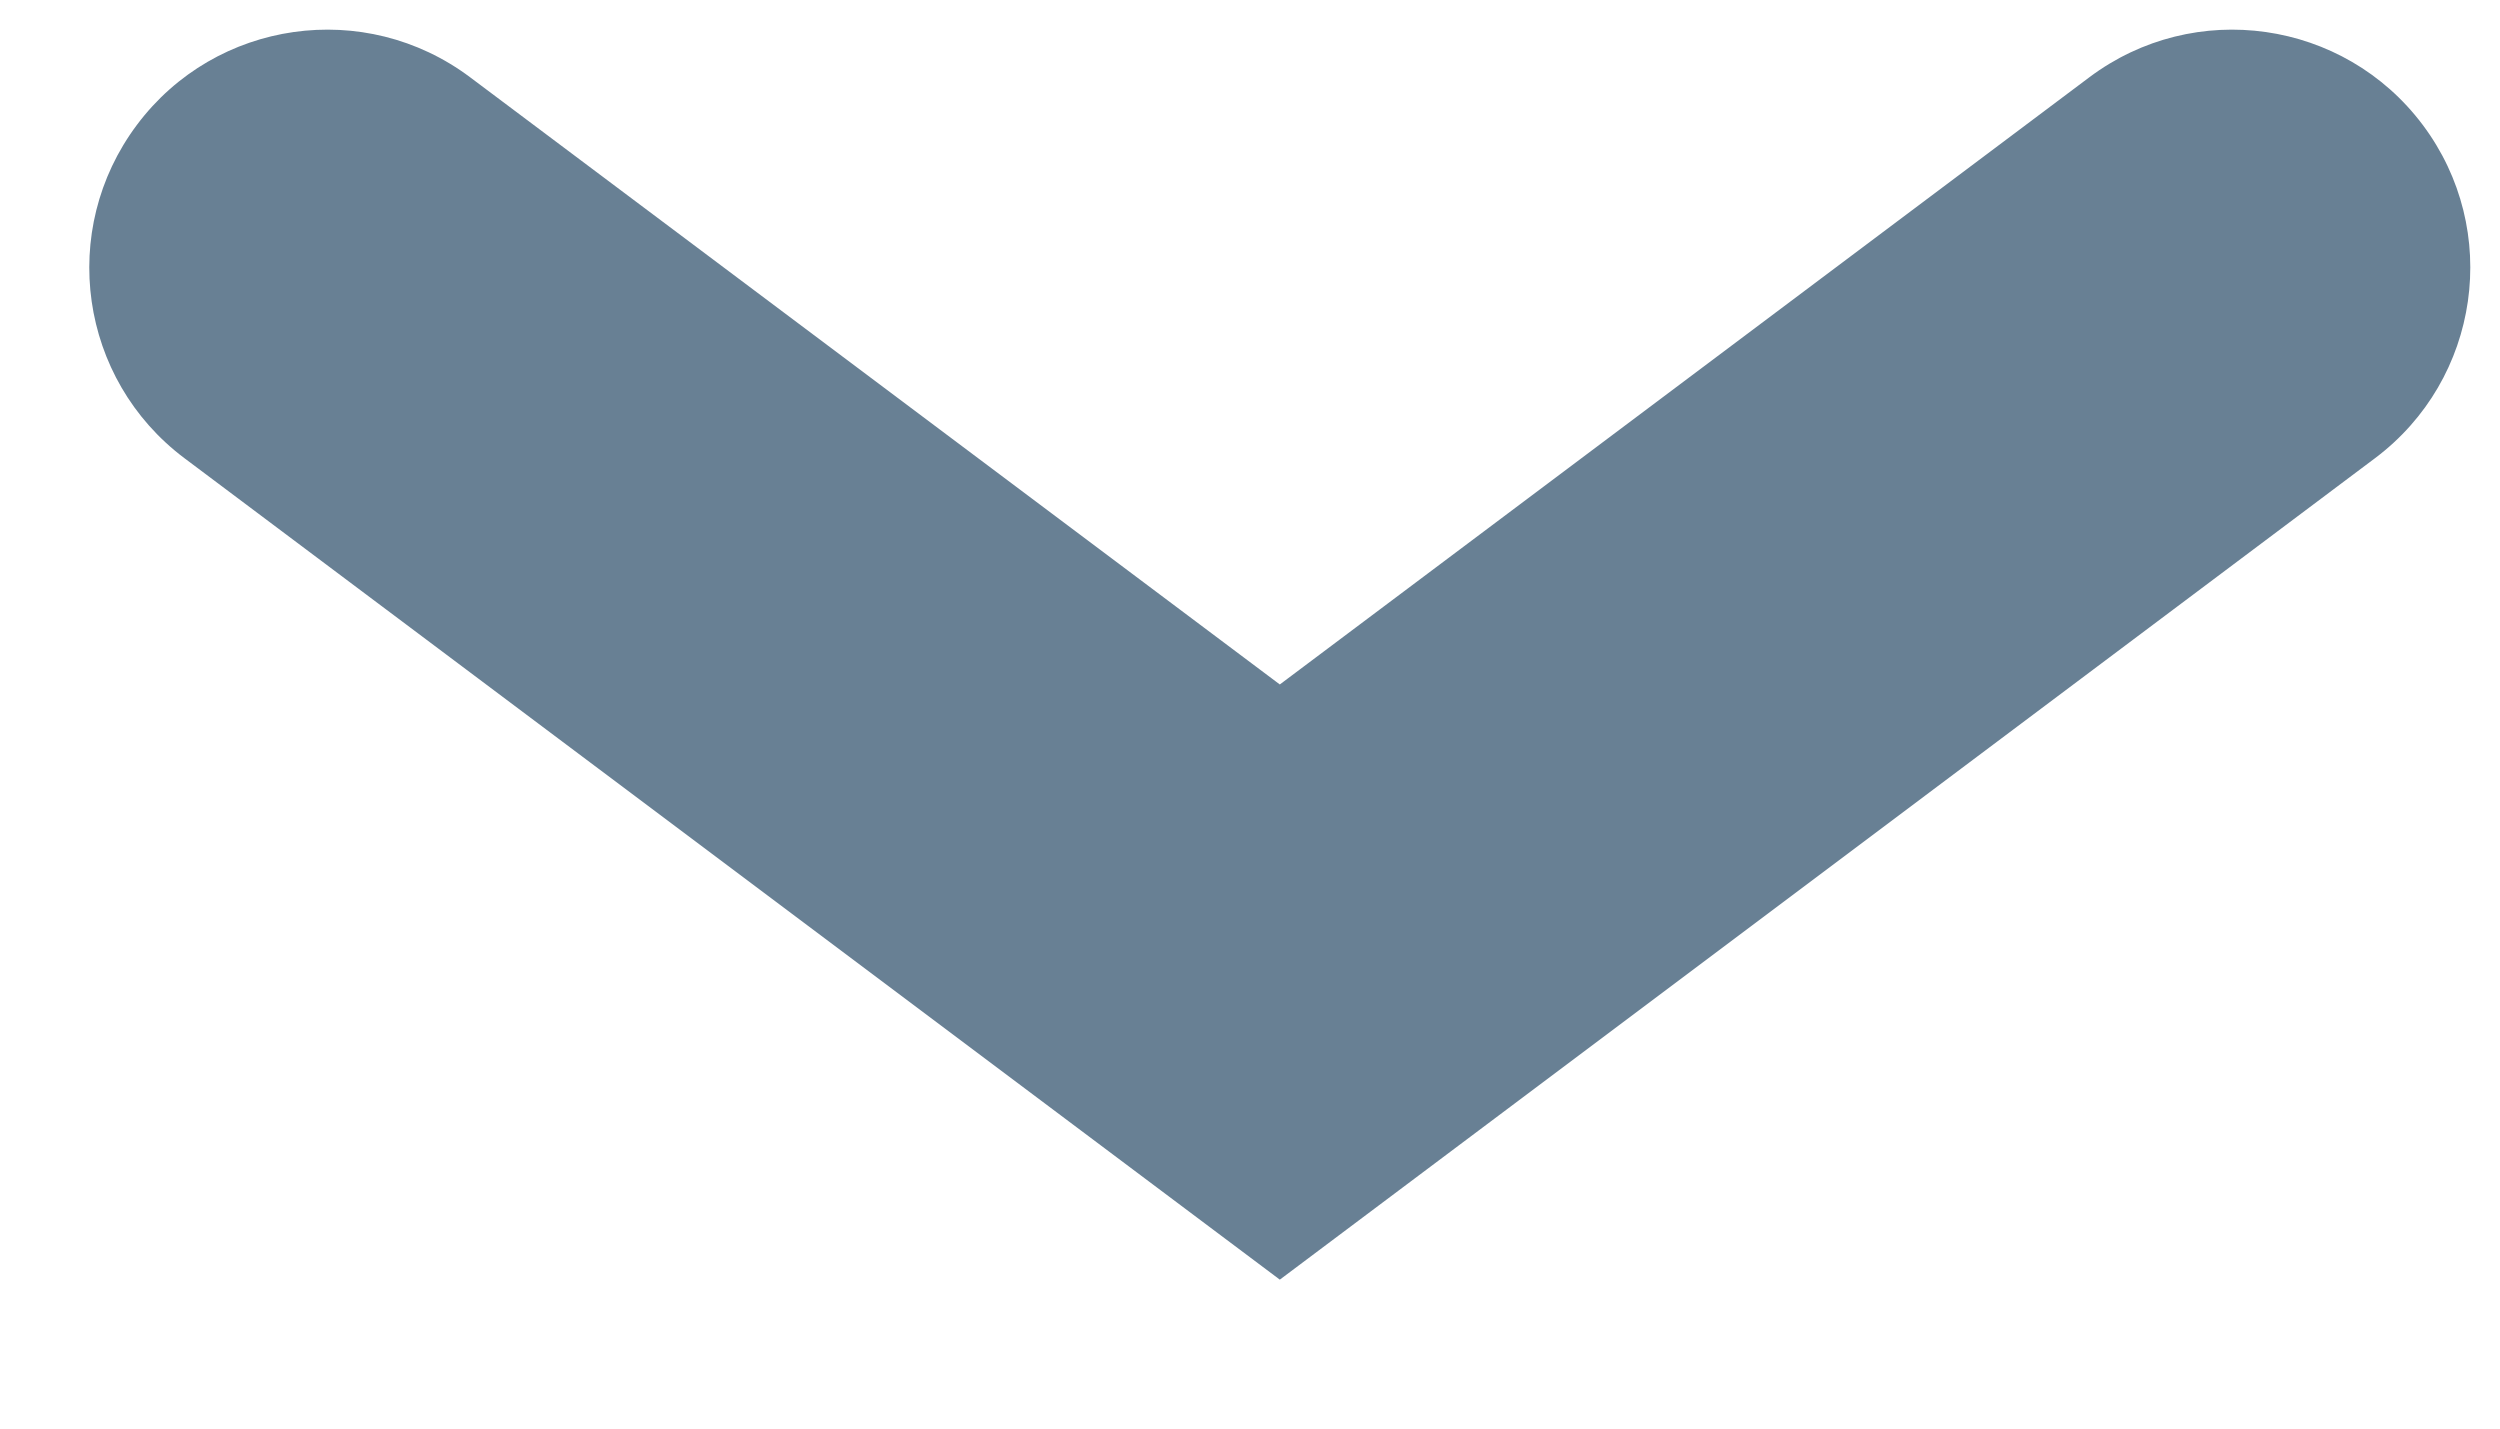
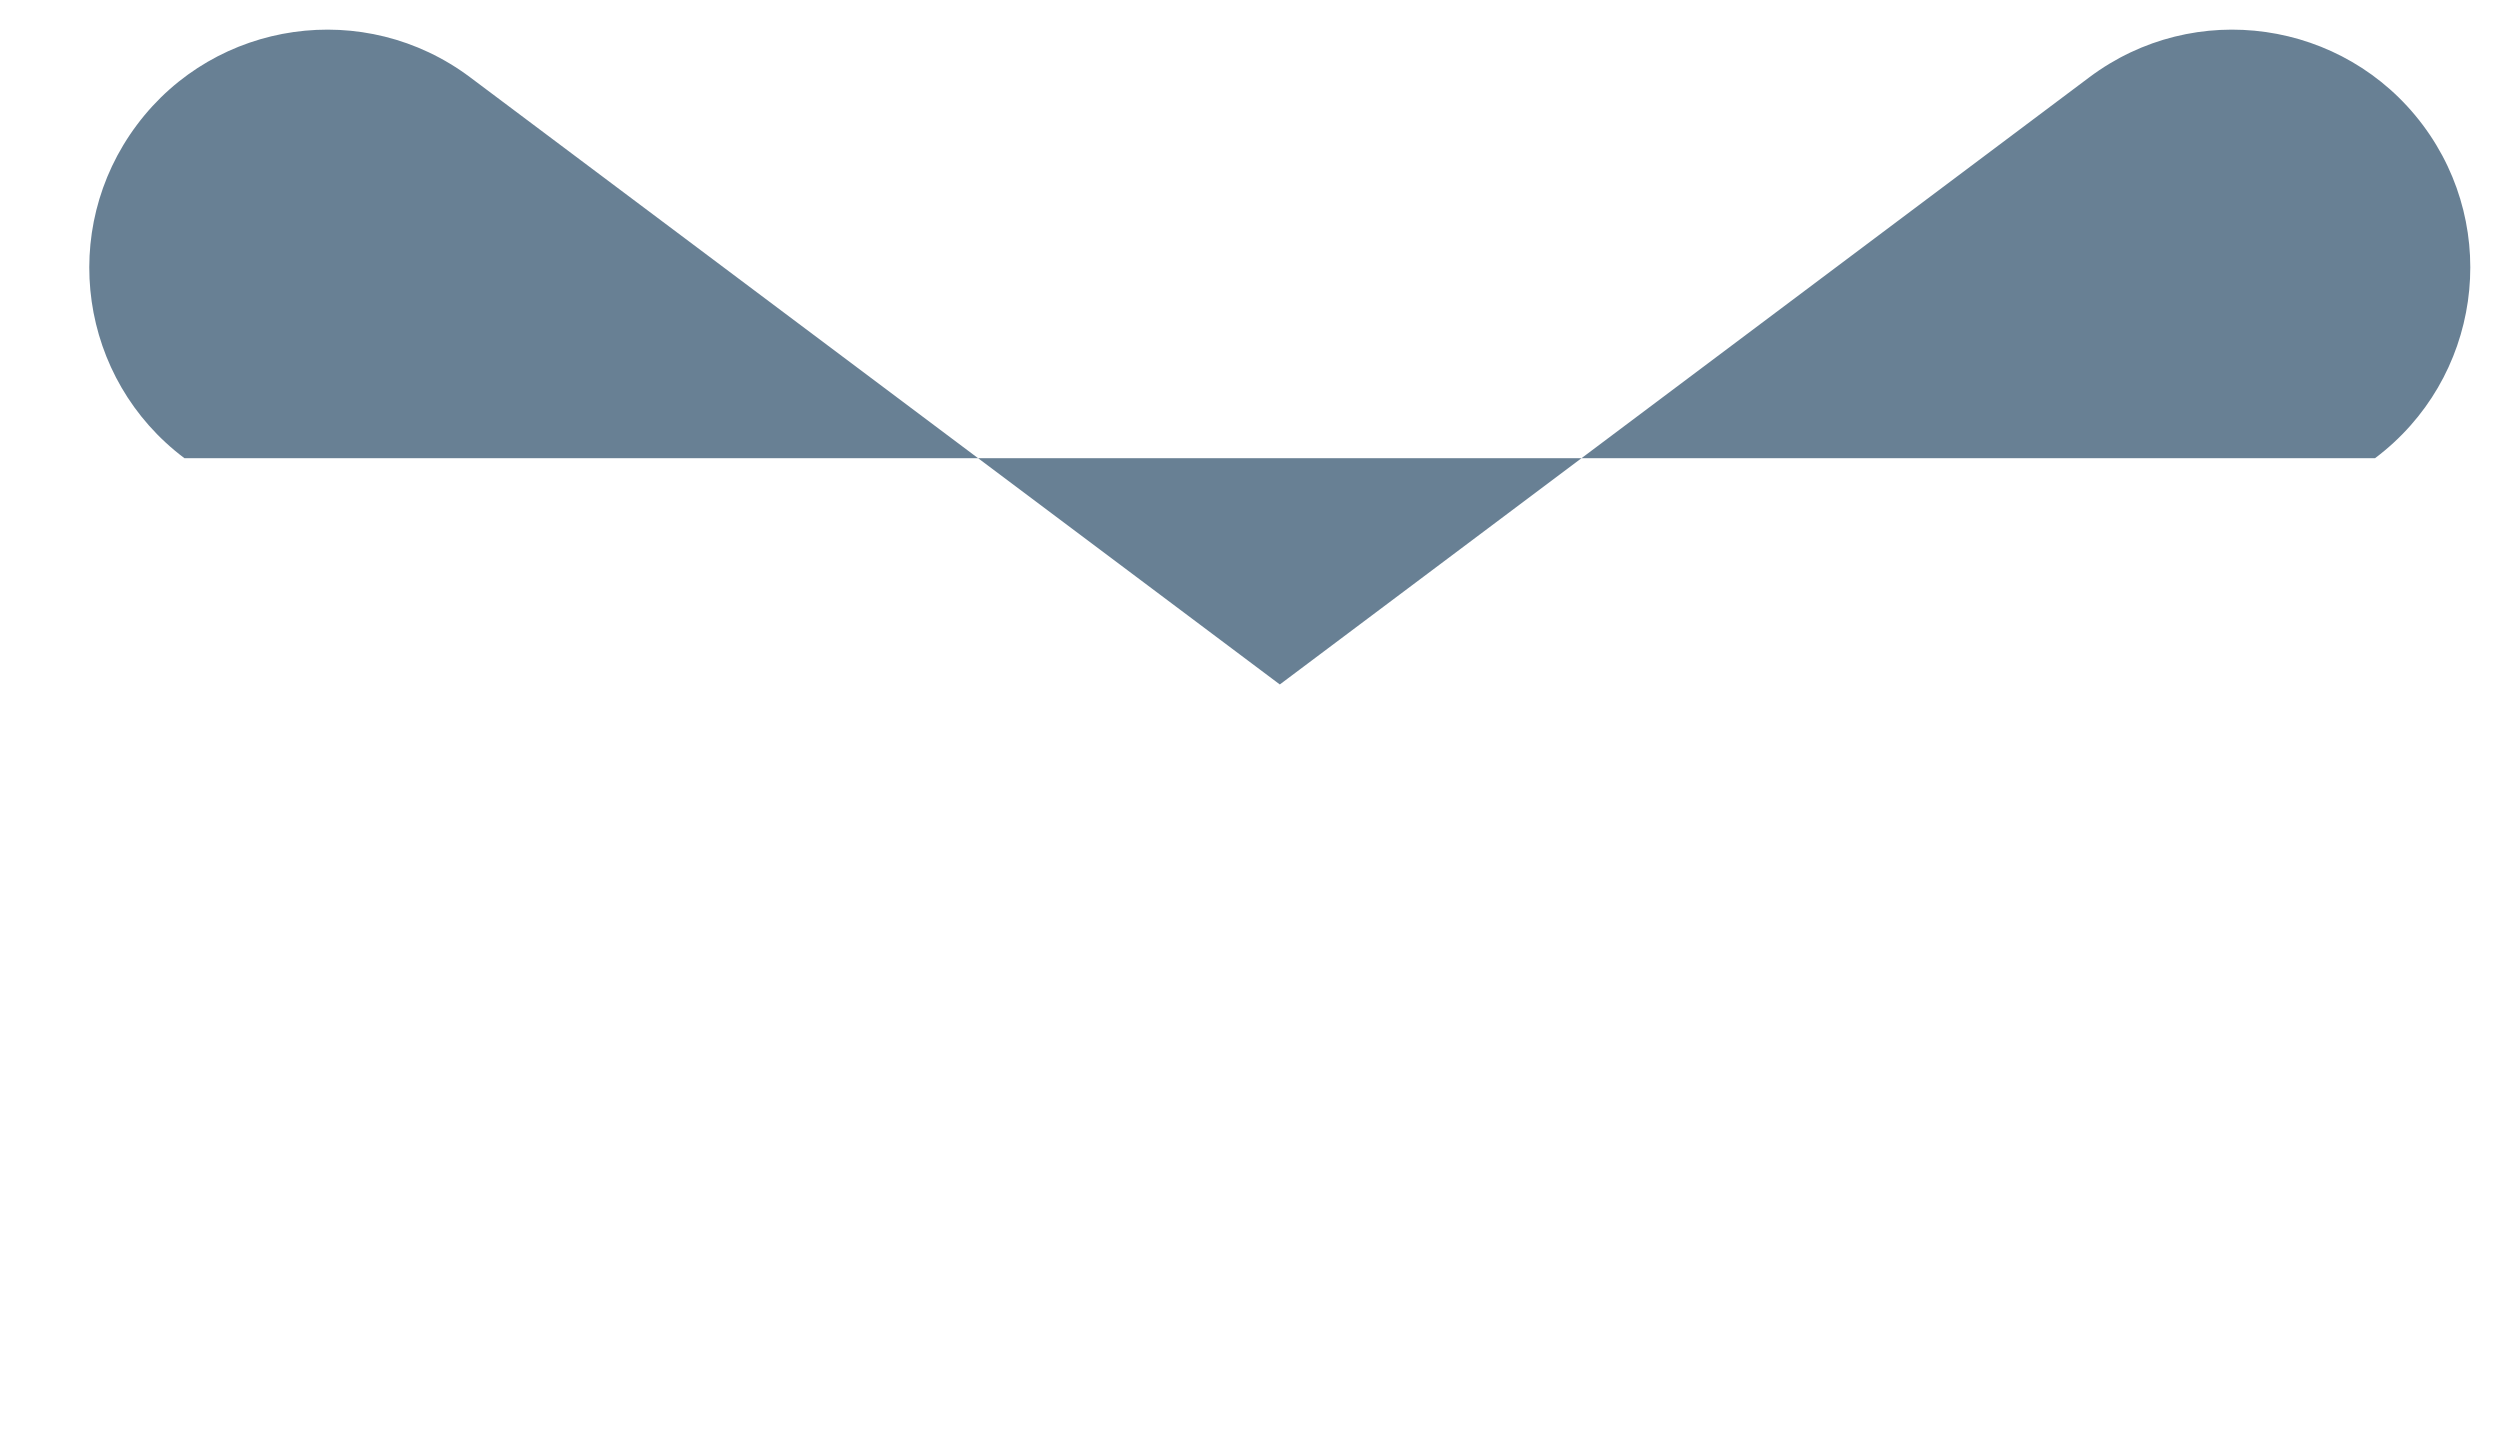
<svg xmlns="http://www.w3.org/2000/svg" width="14" height="8" viewBox="0 0 14 8" fill="none">
-   <path d="M7.167 3.833L11.7 0.433C12.289 -0.009 13.125 0.11 13.567 0.699C14.009 1.288 13.889 2.124 13.3 2.566L7.167 7.166L1.033 2.566C0.444 2.124 0.325 1.289 0.767 0.699C1.208 0.11 2.044 -0.009 2.633 0.433L7.167 3.833Z" fill="#688094" />
+   <path d="M7.167 3.833L11.7 0.433C12.289 -0.009 13.125 0.11 13.567 0.699C14.009 1.288 13.889 2.124 13.3 2.566L1.033 2.566C0.444 2.124 0.325 1.289 0.767 0.699C1.208 0.11 2.044 -0.009 2.633 0.433L7.167 3.833Z" fill="#688094" />
</svg>